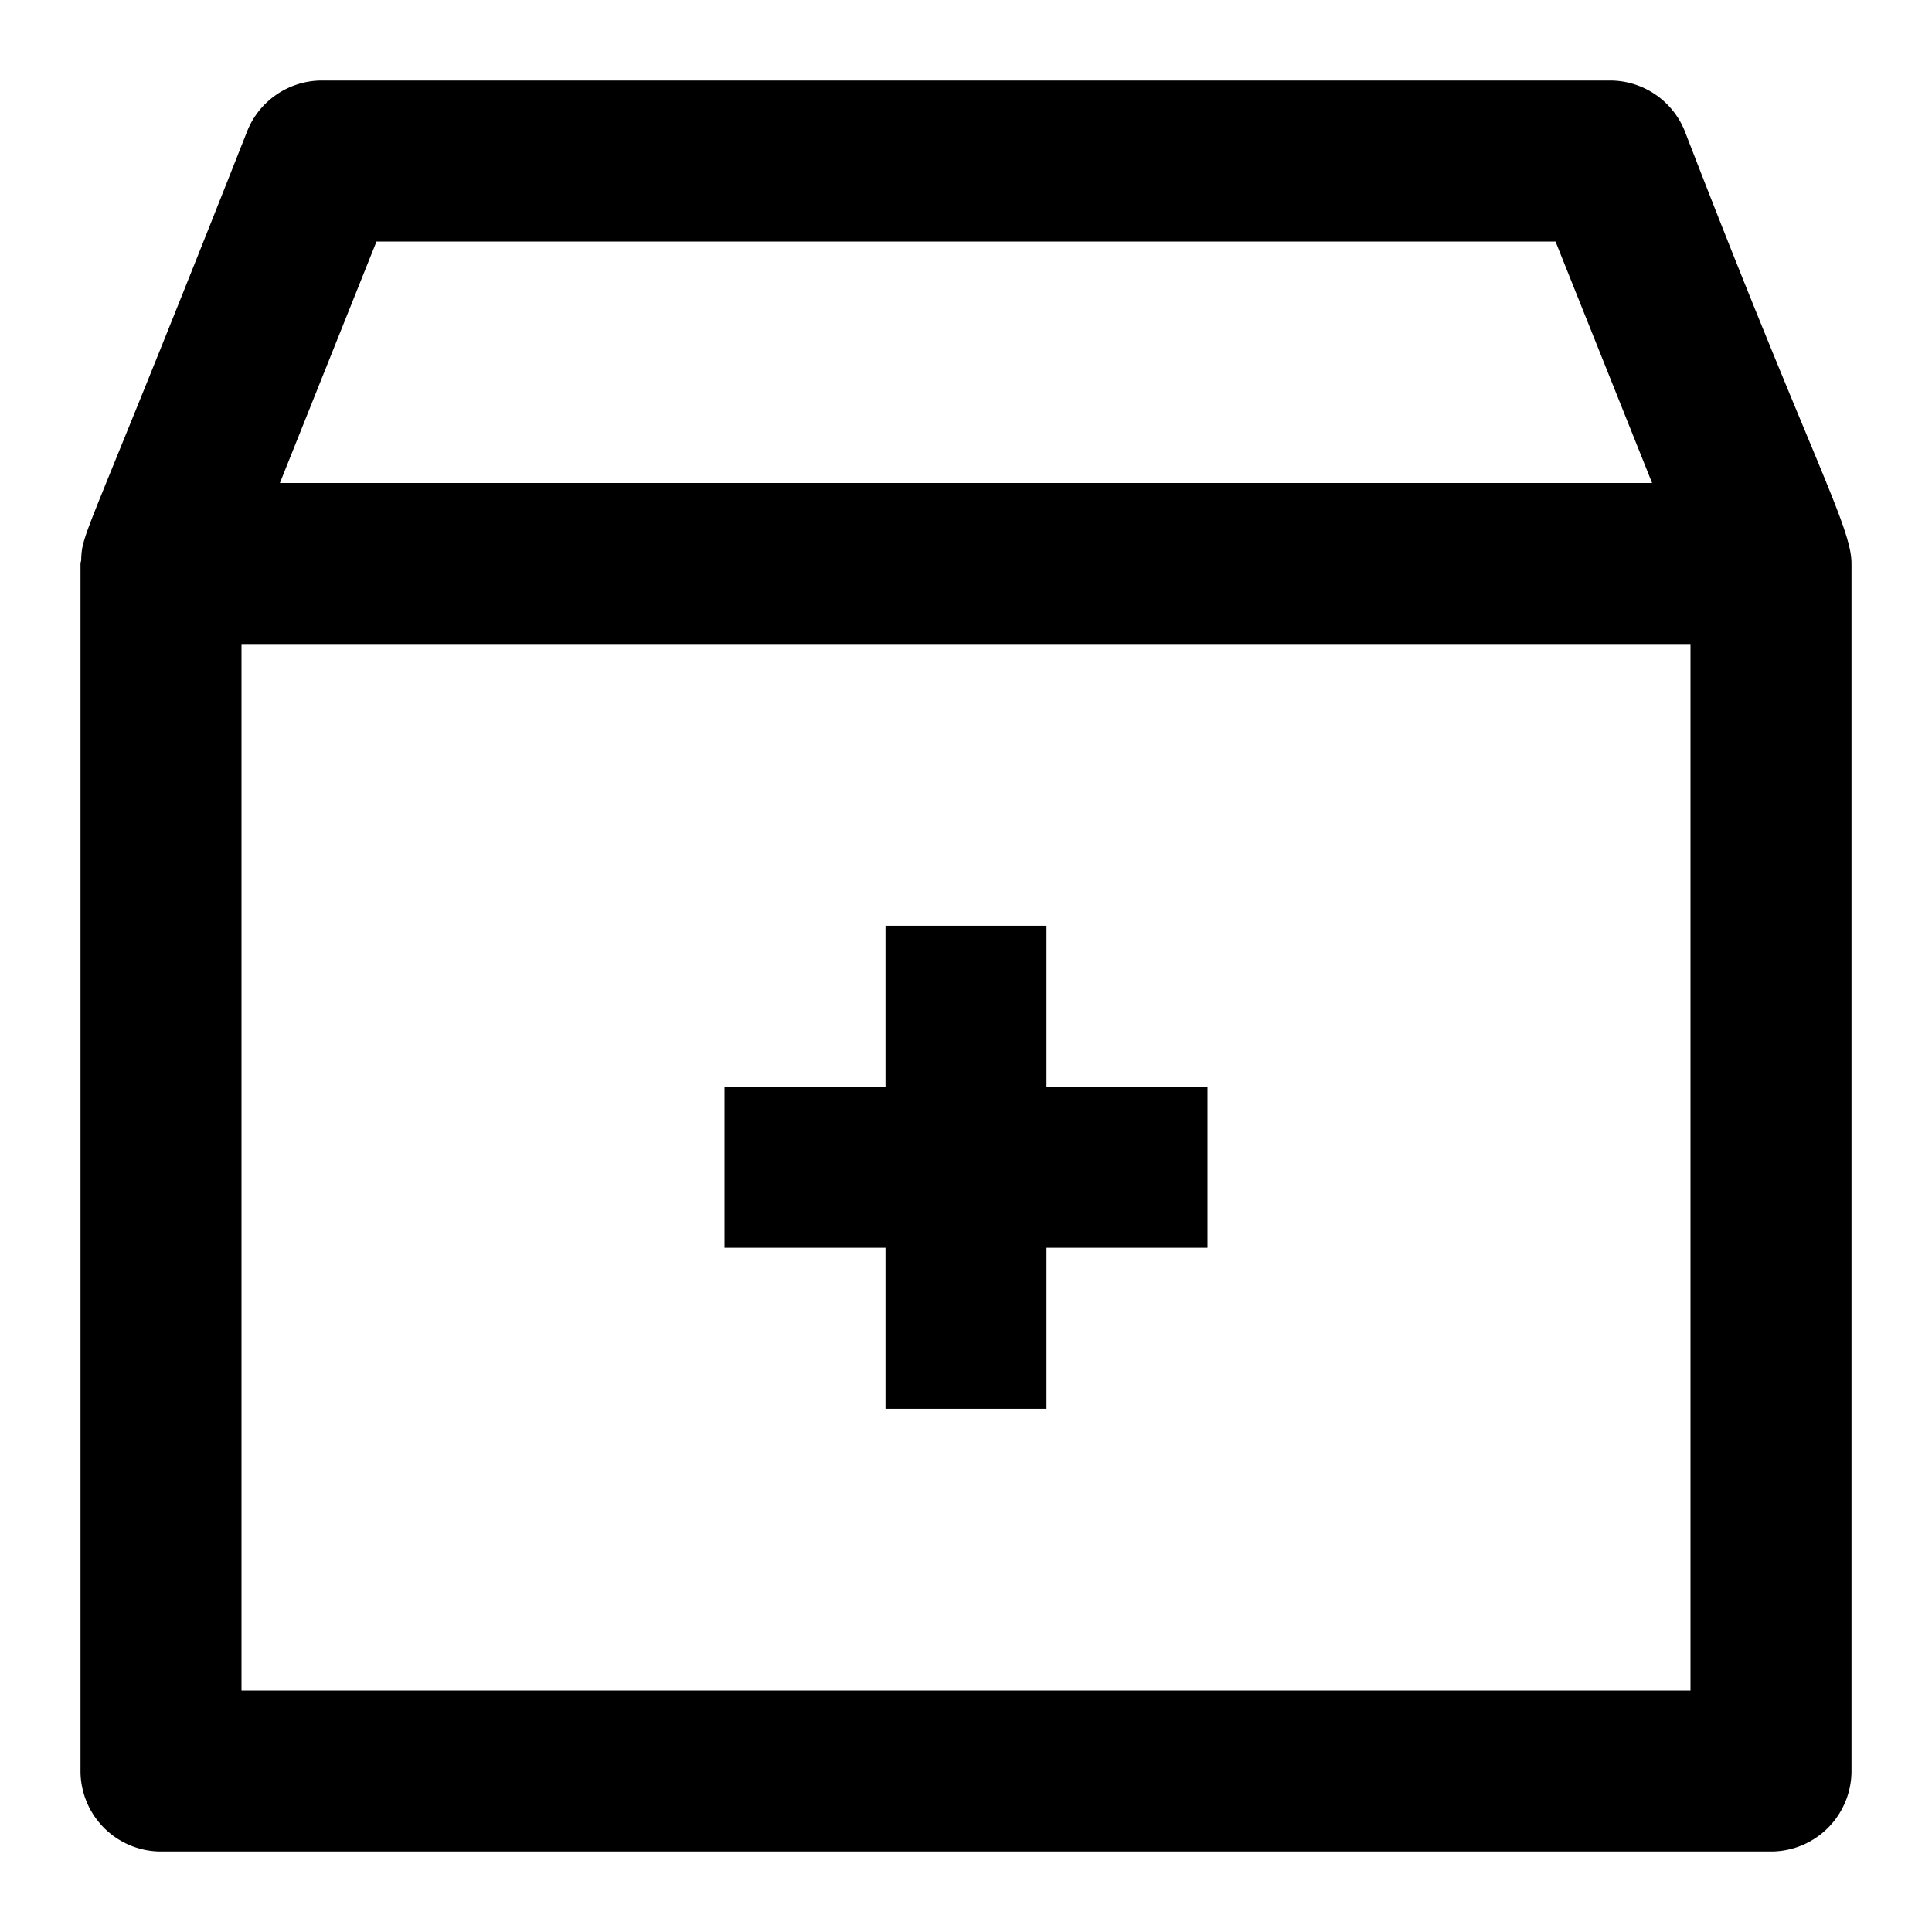
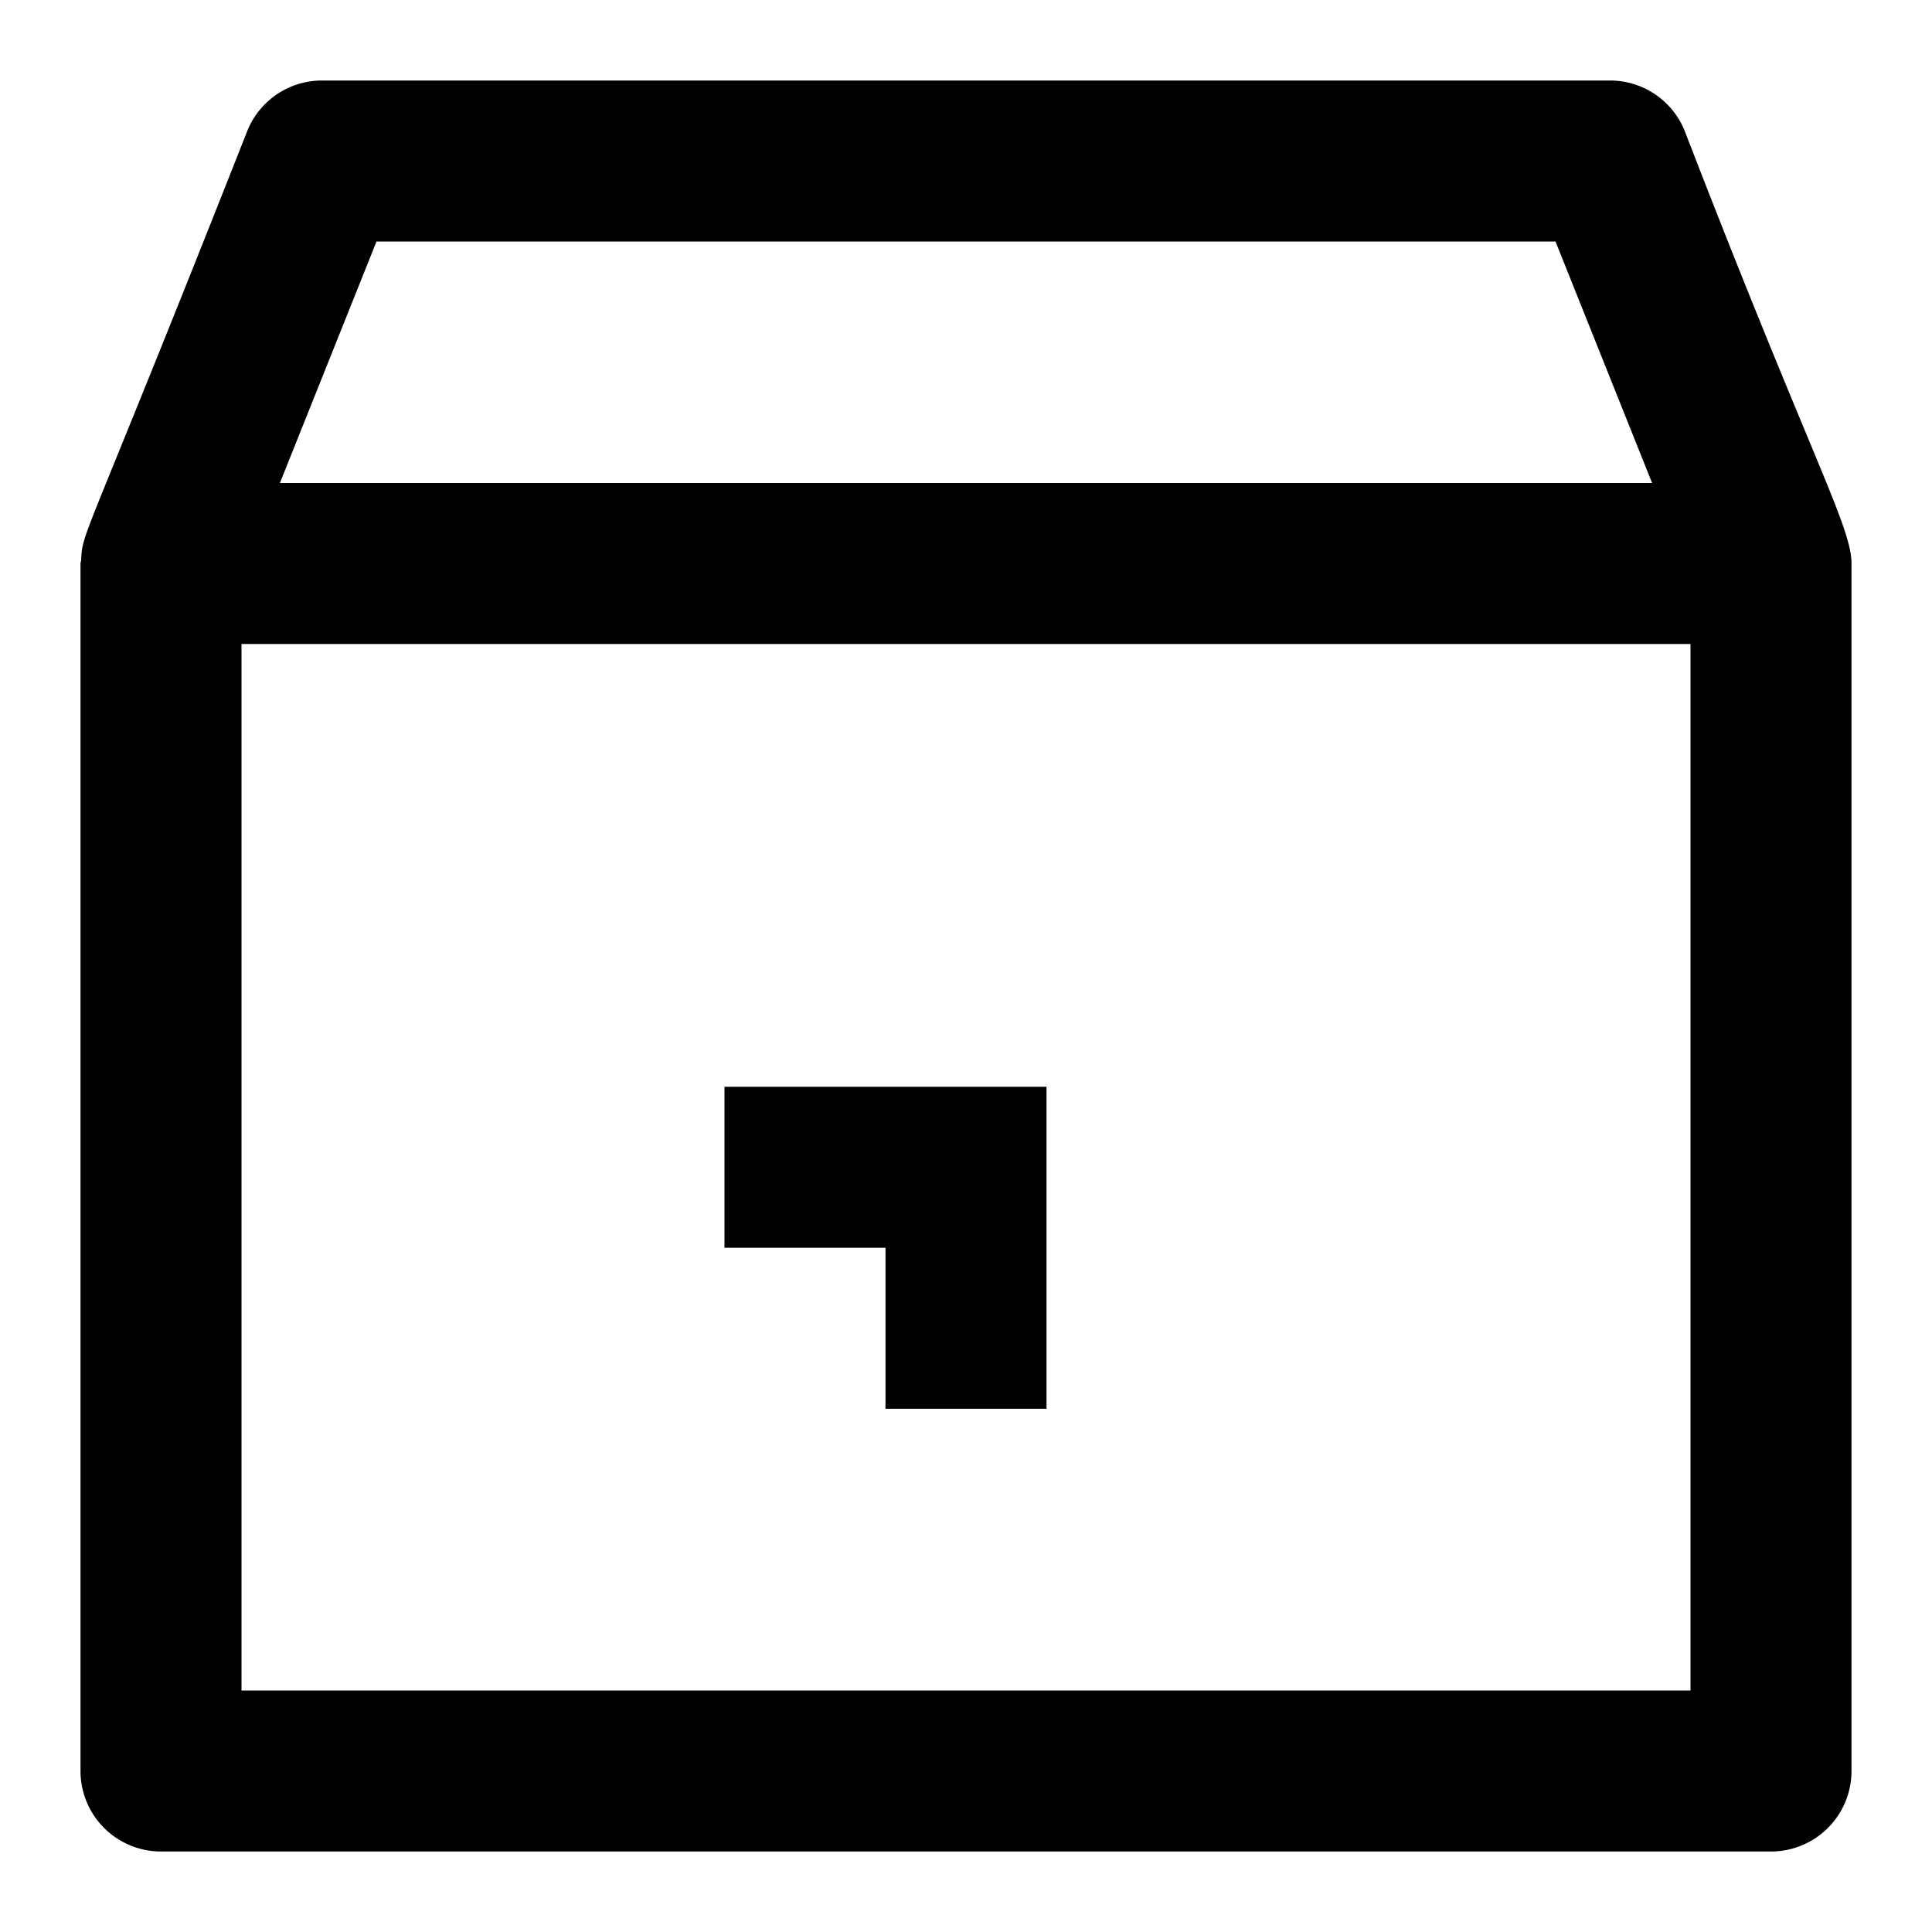
<svg xmlns="http://www.w3.org/2000/svg" fill="#000000" width="800px" height="800px" viewBox="0 0 24 24">
-   <path d="M20.929,1.629A1,1,0,0,0,20,1H4a1,1,0,0,0-.929.629C1.04,6.778,1.022,6.589,1.008,6.961,1.007,6.975,1,6.986,1,7V22a1,1,0,0,0,1,1H22a1,1,0,0,0,1-1V7C23,6.539,22.5,5.7,20.929,1.629ZM4.677,3H19.323l1.2,3H3.477ZM21,21H3V8H21ZM11,15.5H9v-2h2v-2h2v2h2v2H13v2H11Z" />
+   <path d="M20.929,1.629A1,1,0,0,0,20,1H4a1,1,0,0,0-.929.629C1.04,6.778,1.022,6.589,1.008,6.961,1.007,6.975,1,6.986,1,7V22a1,1,0,0,0,1,1H22a1,1,0,0,0,1-1V7C23,6.539,22.5,5.7,20.929,1.629ZM4.677,3H19.323l1.2,3H3.477ZM21,21H3V8H21ZM11,15.5H9v-2h2v-2v2h2v2H13v2H11Z" />
</svg>